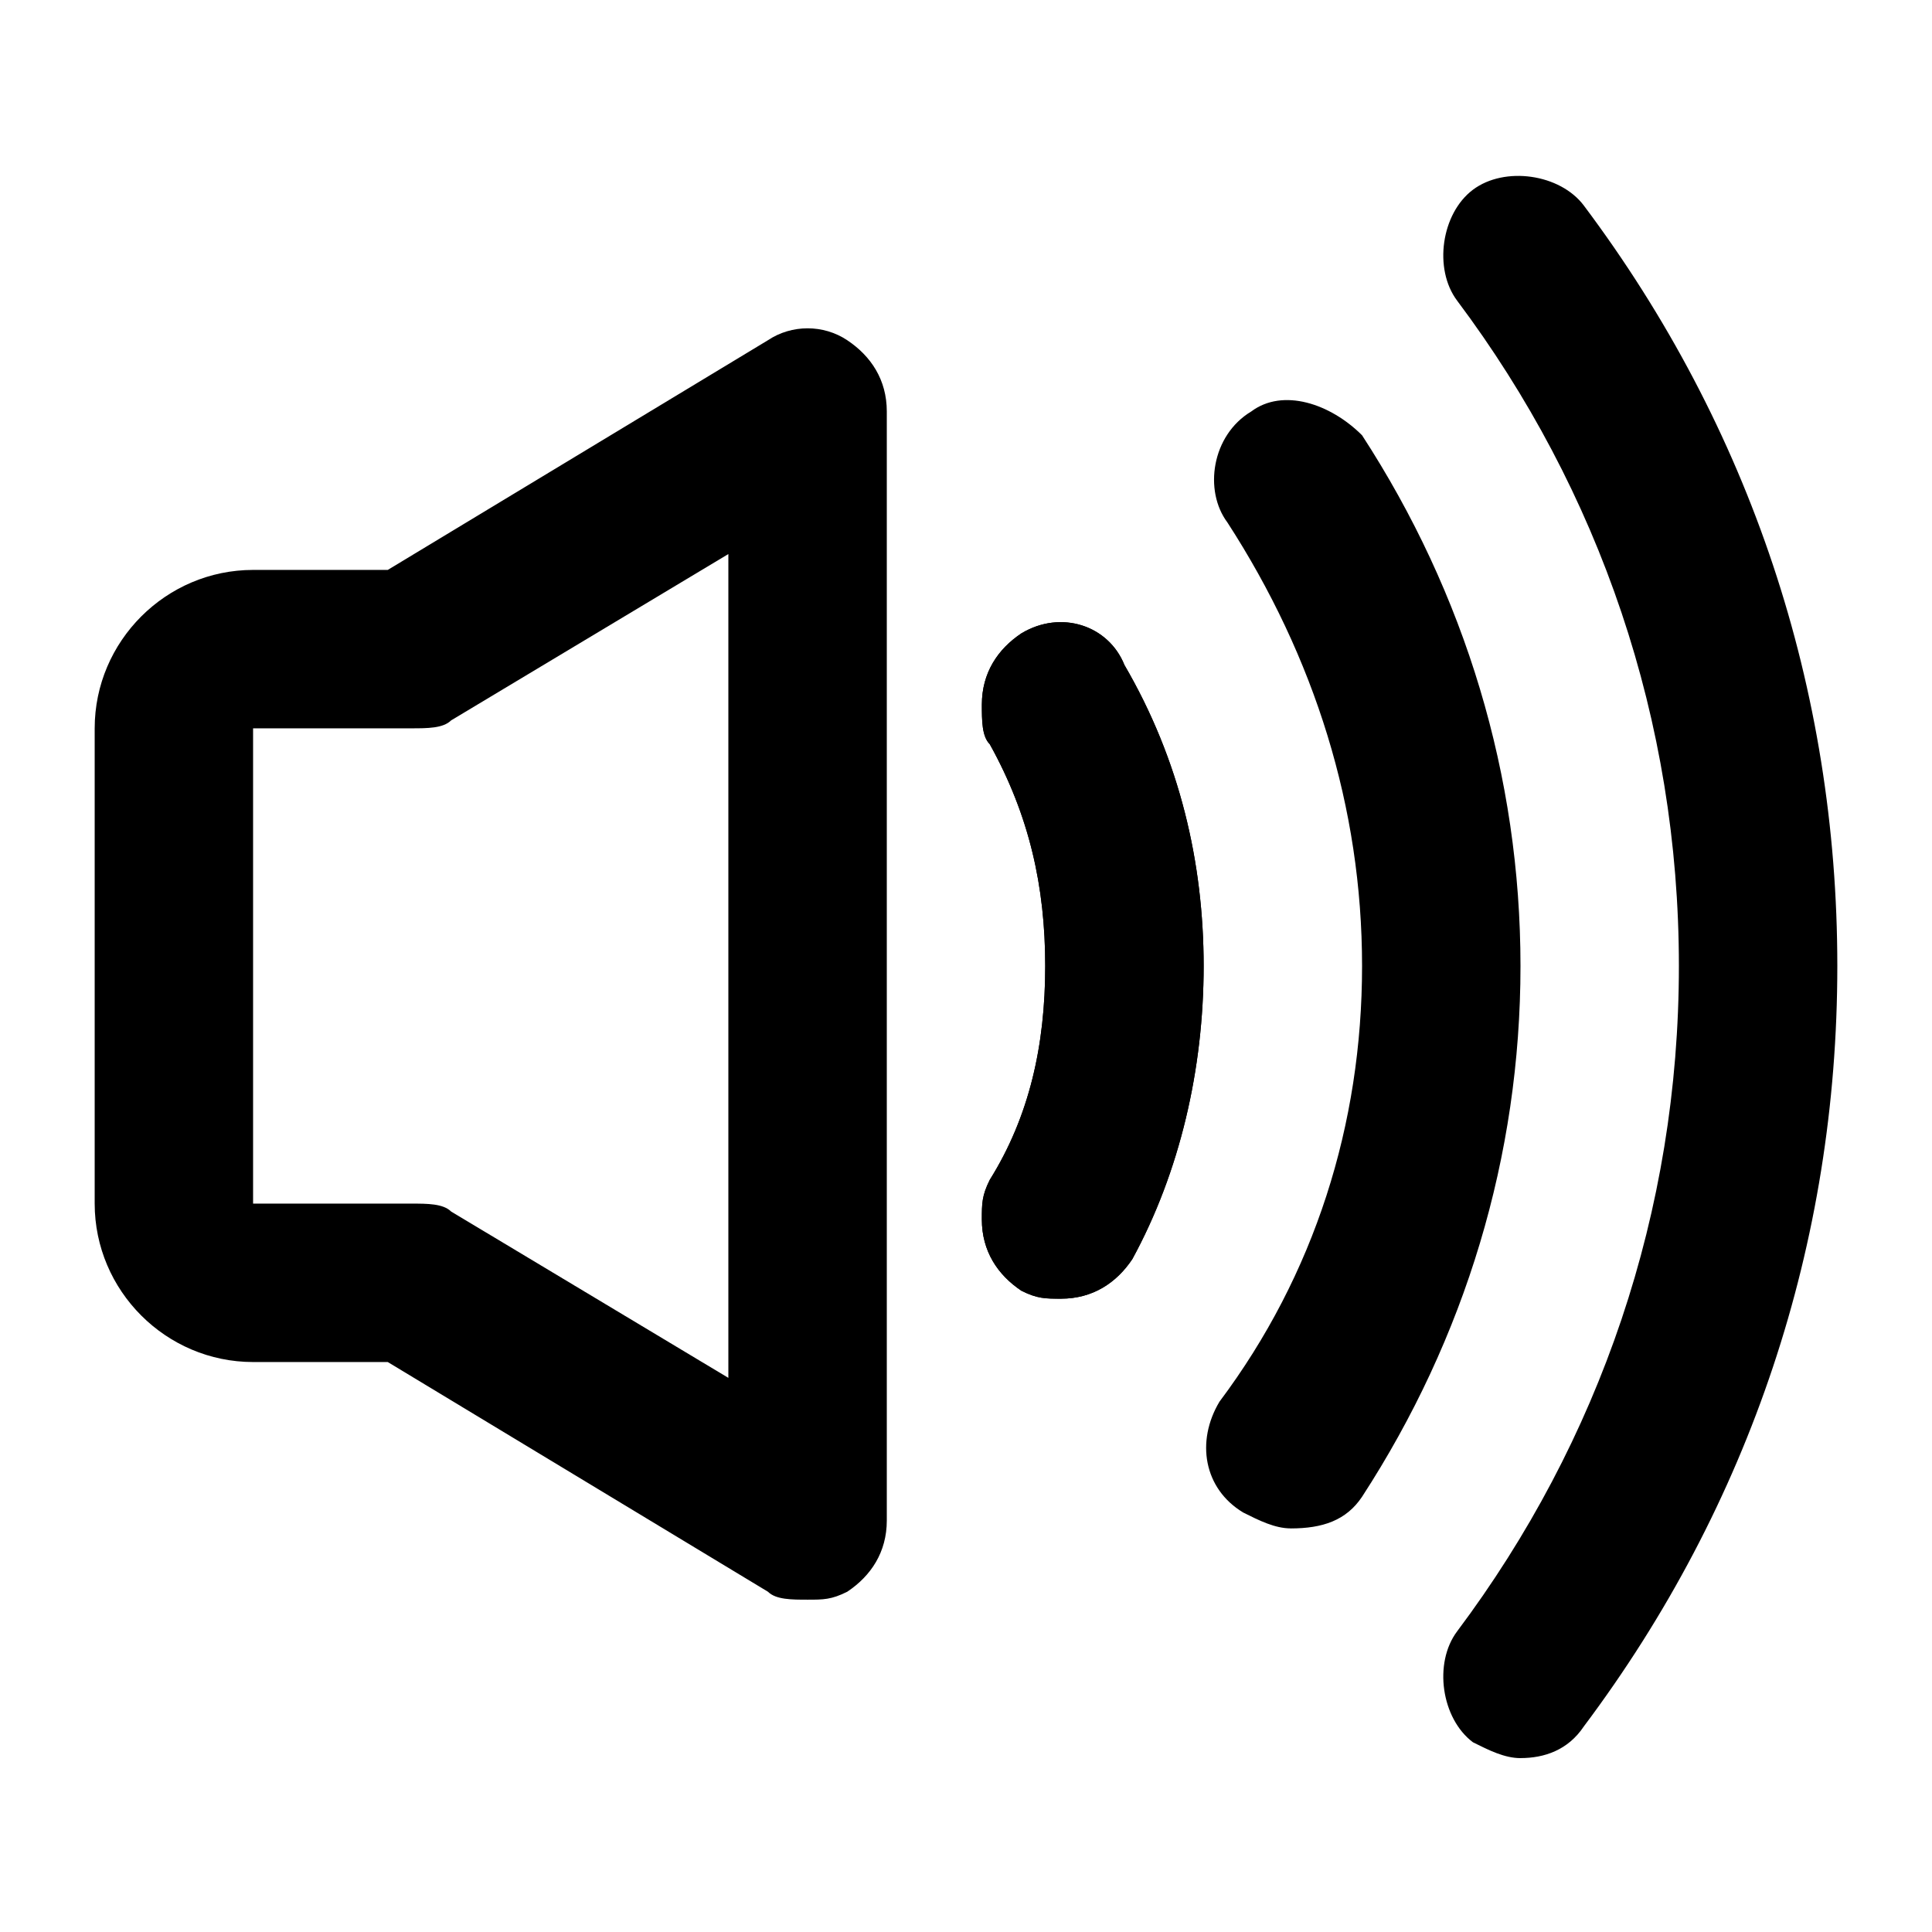
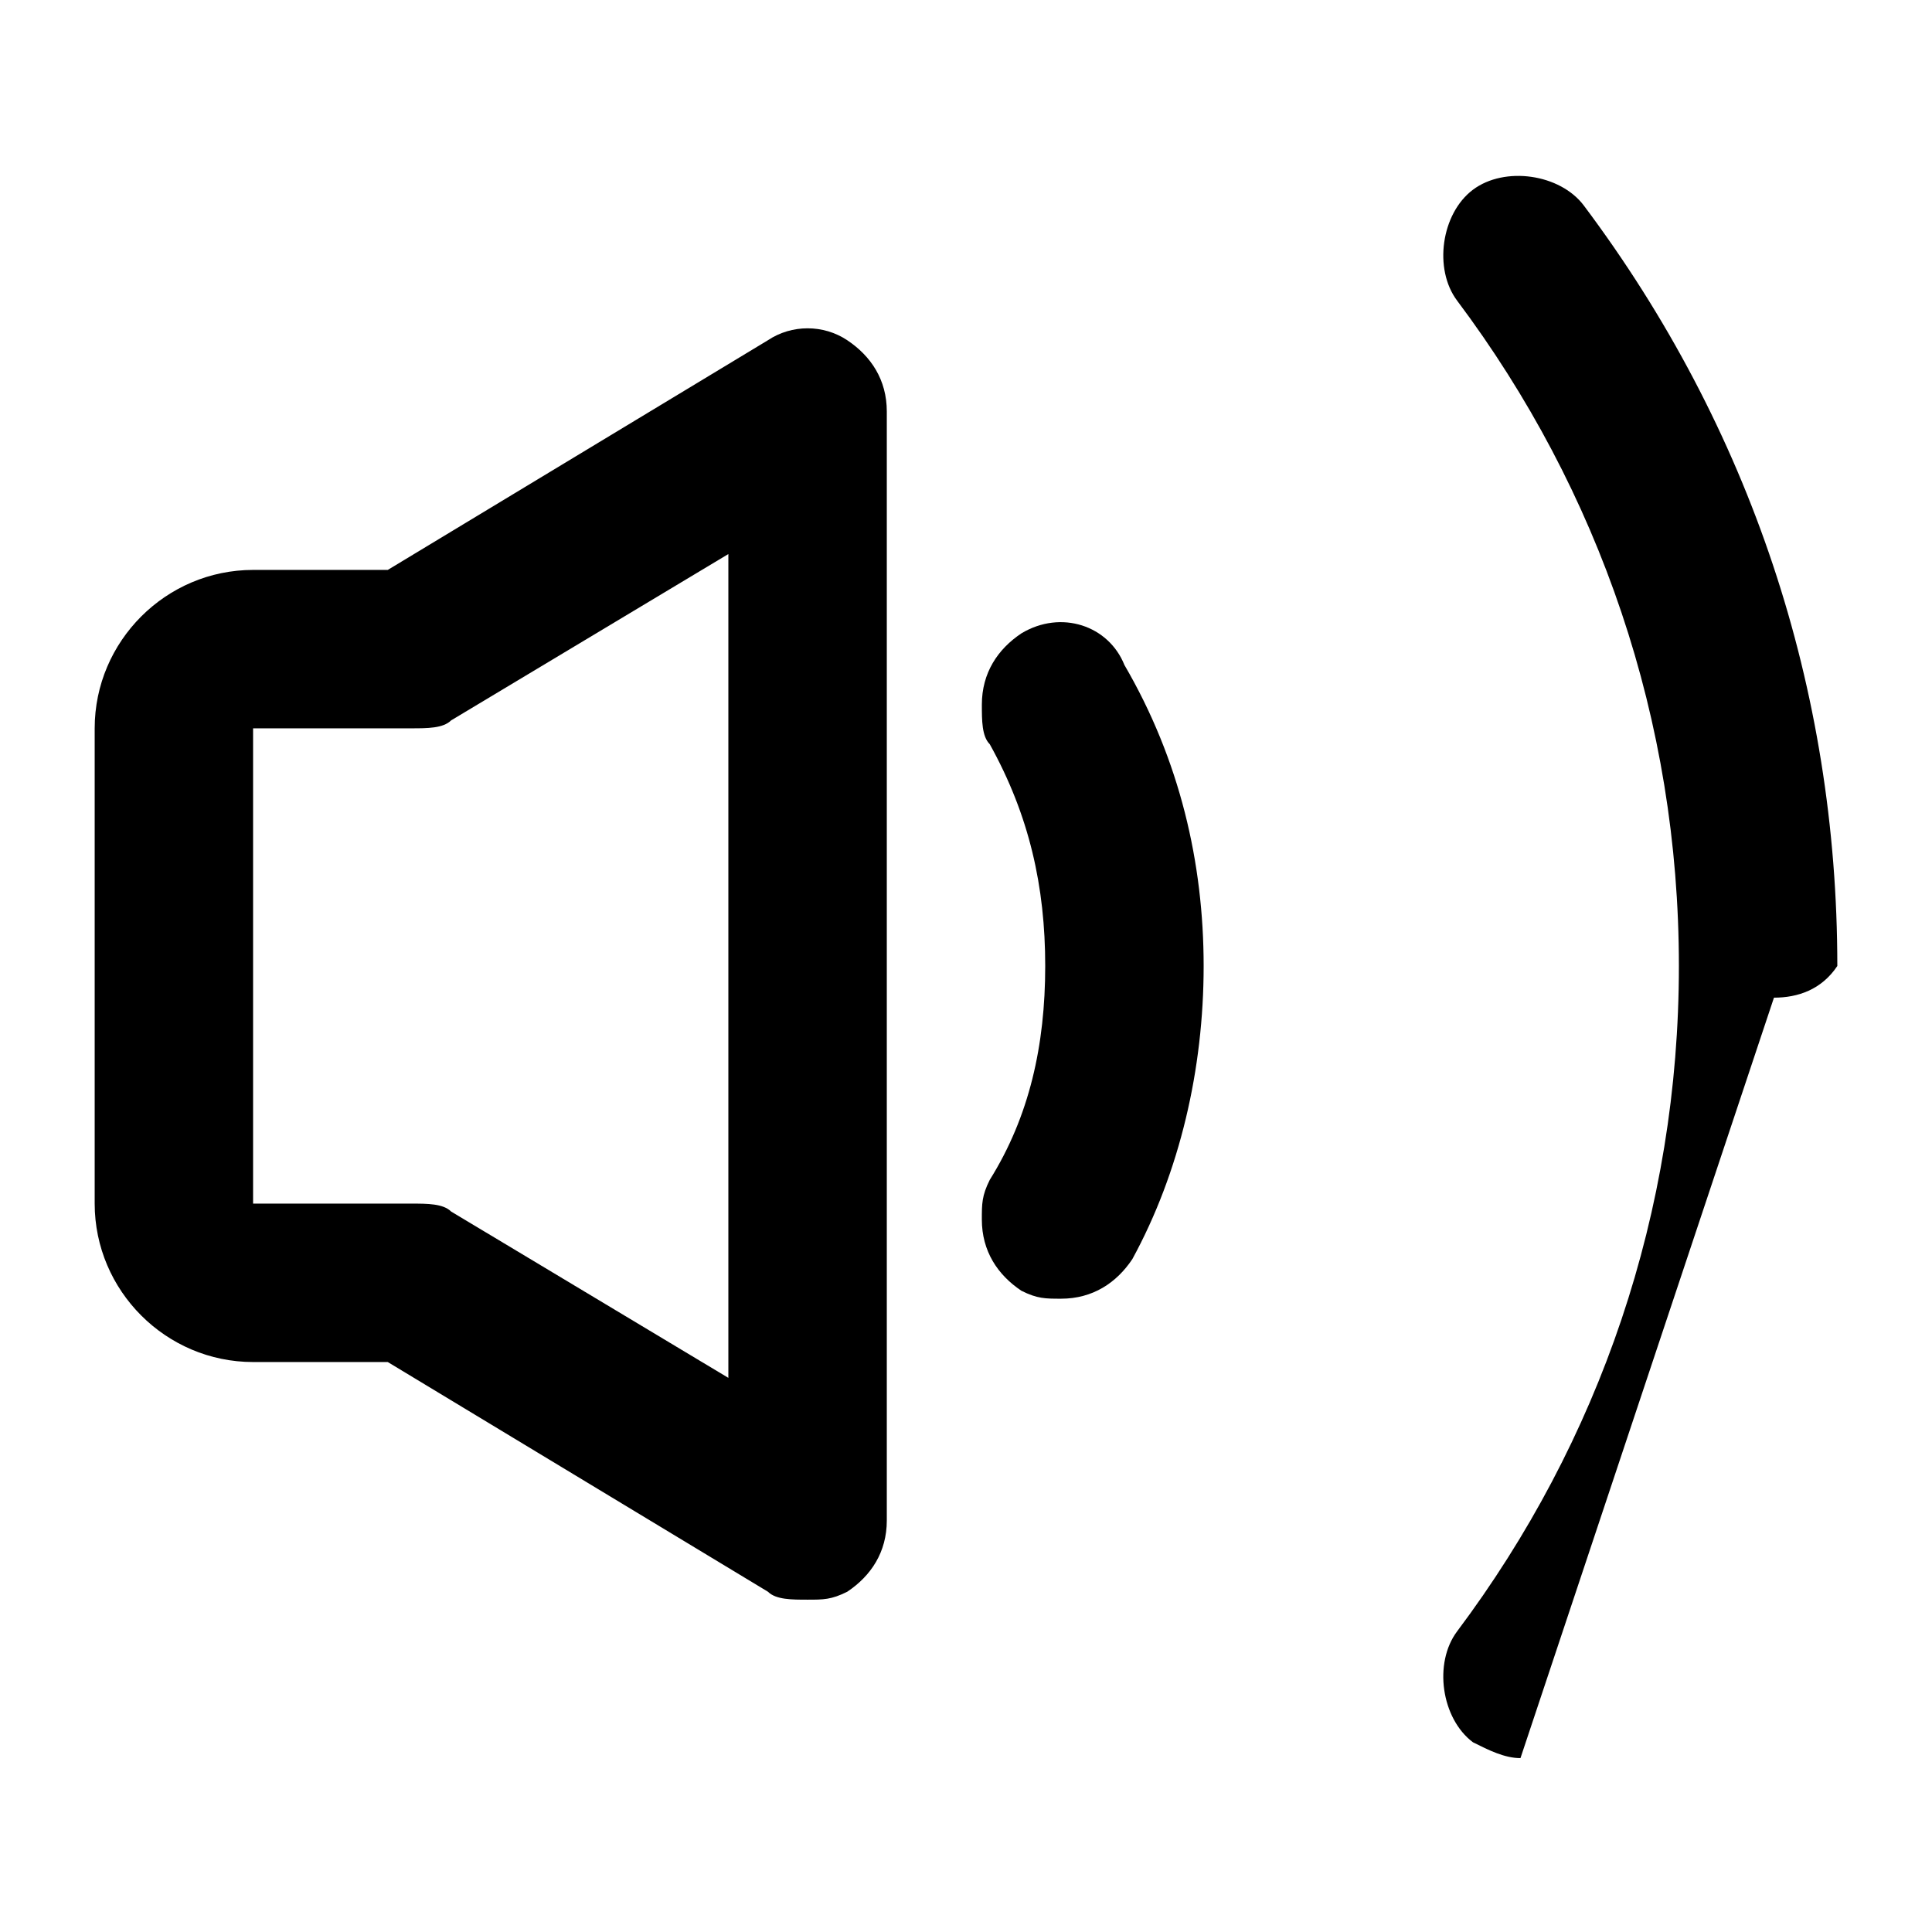
<svg xmlns="http://www.w3.org/2000/svg" fill="#000000" width="800px" height="800px" version="1.1" viewBox="144 144 512 512">
  <g>
    <path d="m358.02 567.93c-4.199 0-8.398 0-10.496-2.098l-100.76-60.879h-35.688c-23.09 0-41.984-18.895-41.984-41.984v-125.95c0-23.09 18.895-41.984 41.984-41.984h35.688l100.76-60.879c6.297-4.199 14.695-4.199 20.992 0 6.297 4.199 10.496 10.496 10.496 18.895v293.89c0 8.398-4.199 14.695-10.496 18.895-4.199 2.094-6.301 2.094-10.496 2.094zm-146.95-230.91v125.95h41.984c4.199 0 8.398 0 10.496 2.098l73.473 44.082v-218.32l-73.473 44.082c-2.102 2.102-6.297 2.102-10.496 2.102z" />
-     <path d="m546.94 609.92c-4.199 0-8.398-2.098-12.594-4.199-8.398-6.297-10.496-20.992-4.199-29.391 37.785-50.379 58.777-111.25 58.777-176.33s-20.992-125.95-58.777-176.33c-6.297-8.398-4.199-23.09 4.199-29.391 8.398-6.297 23.09-4.199 29.391 4.199 44.082 58.777 67.172 128.05 67.172 201.52s-23.09 142.75-67.176 201.52c-4.195 6.297-10.492 8.395-16.793 8.395zm-121.75-121.75c-4.199 0-6.297 0-10.496-2.098-6.297-4.199-10.496-10.496-10.496-18.895 0-4.199 0-6.297 2.098-10.496 10.5-16.793 14.699-35.684 14.699-56.676s-4.199-39.887-14.695-58.777c-2.098-2.098-2.098-6.297-2.098-10.496 0-8.398 4.199-14.695 10.496-18.895 10.496-6.297 23.09-2.098 27.289 8.398 14.691 25.188 20.992 52.477 20.992 79.77 0 27.289-6.297 54.578-18.895 77.672-4.199 6.293-10.496 10.492-18.895 10.492z" />
-     <path d="m486.07 549.04c-4.199 0-8.398-2.098-12.594-4.199-10.496-6.297-12.594-18.895-6.297-29.391 25.188-33.586 37.781-73.469 37.781-115.45s-12.594-81.867-35.688-117.55c-6.293-8.398-4.195-23.094 6.301-29.391 8.395-6.297 20.992-2.102 29.387 6.297 27.289 41.984 41.984 90.266 41.984 140.65s-14.695 98.664-41.984 140.65c-4.195 6.293-10.496 8.395-18.891 8.395zm-60.879-60.879c-4.199 0-6.297 0-10.496-2.098-6.297-4.199-10.496-10.496-10.496-18.895 0-4.199 0-6.297 2.098-10.496 10.5-16.793 14.699-35.684 14.699-56.676s-4.199-39.887-14.695-58.777c-2.098-2.098-2.098-6.297-2.098-10.496 0-8.398 4.199-14.695 10.496-18.895 10.496-6.297 23.09-2.098 27.289 8.398 14.691 25.188 20.992 52.477 20.992 79.77 0 27.289-6.297 54.578-18.895 77.672-4.199 6.293-10.496 10.492-18.895 10.492z" />
+     <path d="m546.94 609.92c-4.199 0-8.398-2.098-12.594-4.199-8.398-6.297-10.496-20.992-4.199-29.391 37.785-50.379 58.777-111.25 58.777-176.33s-20.992-125.95-58.777-176.33c-6.297-8.398-4.199-23.09 4.199-29.391 8.398-6.297 23.09-4.199 29.391 4.199 44.082 58.777 67.172 128.05 67.172 201.52c-4.195 6.297-10.492 8.395-16.793 8.395zm-121.75-121.75c-4.199 0-6.297 0-10.496-2.098-6.297-4.199-10.496-10.496-10.496-18.895 0-4.199 0-6.297 2.098-10.496 10.5-16.793 14.699-35.684 14.699-56.676s-4.199-39.887-14.695-58.777c-2.098-2.098-2.098-6.297-2.098-10.496 0-8.398 4.199-14.695 10.496-18.895 10.496-6.297 23.09-2.098 27.289 8.398 14.691 25.188 20.992 52.477 20.992 79.77 0 27.289-6.297 54.578-18.895 77.672-4.199 6.293-10.496 10.492-18.895 10.492z" />
  </g>
</svg>